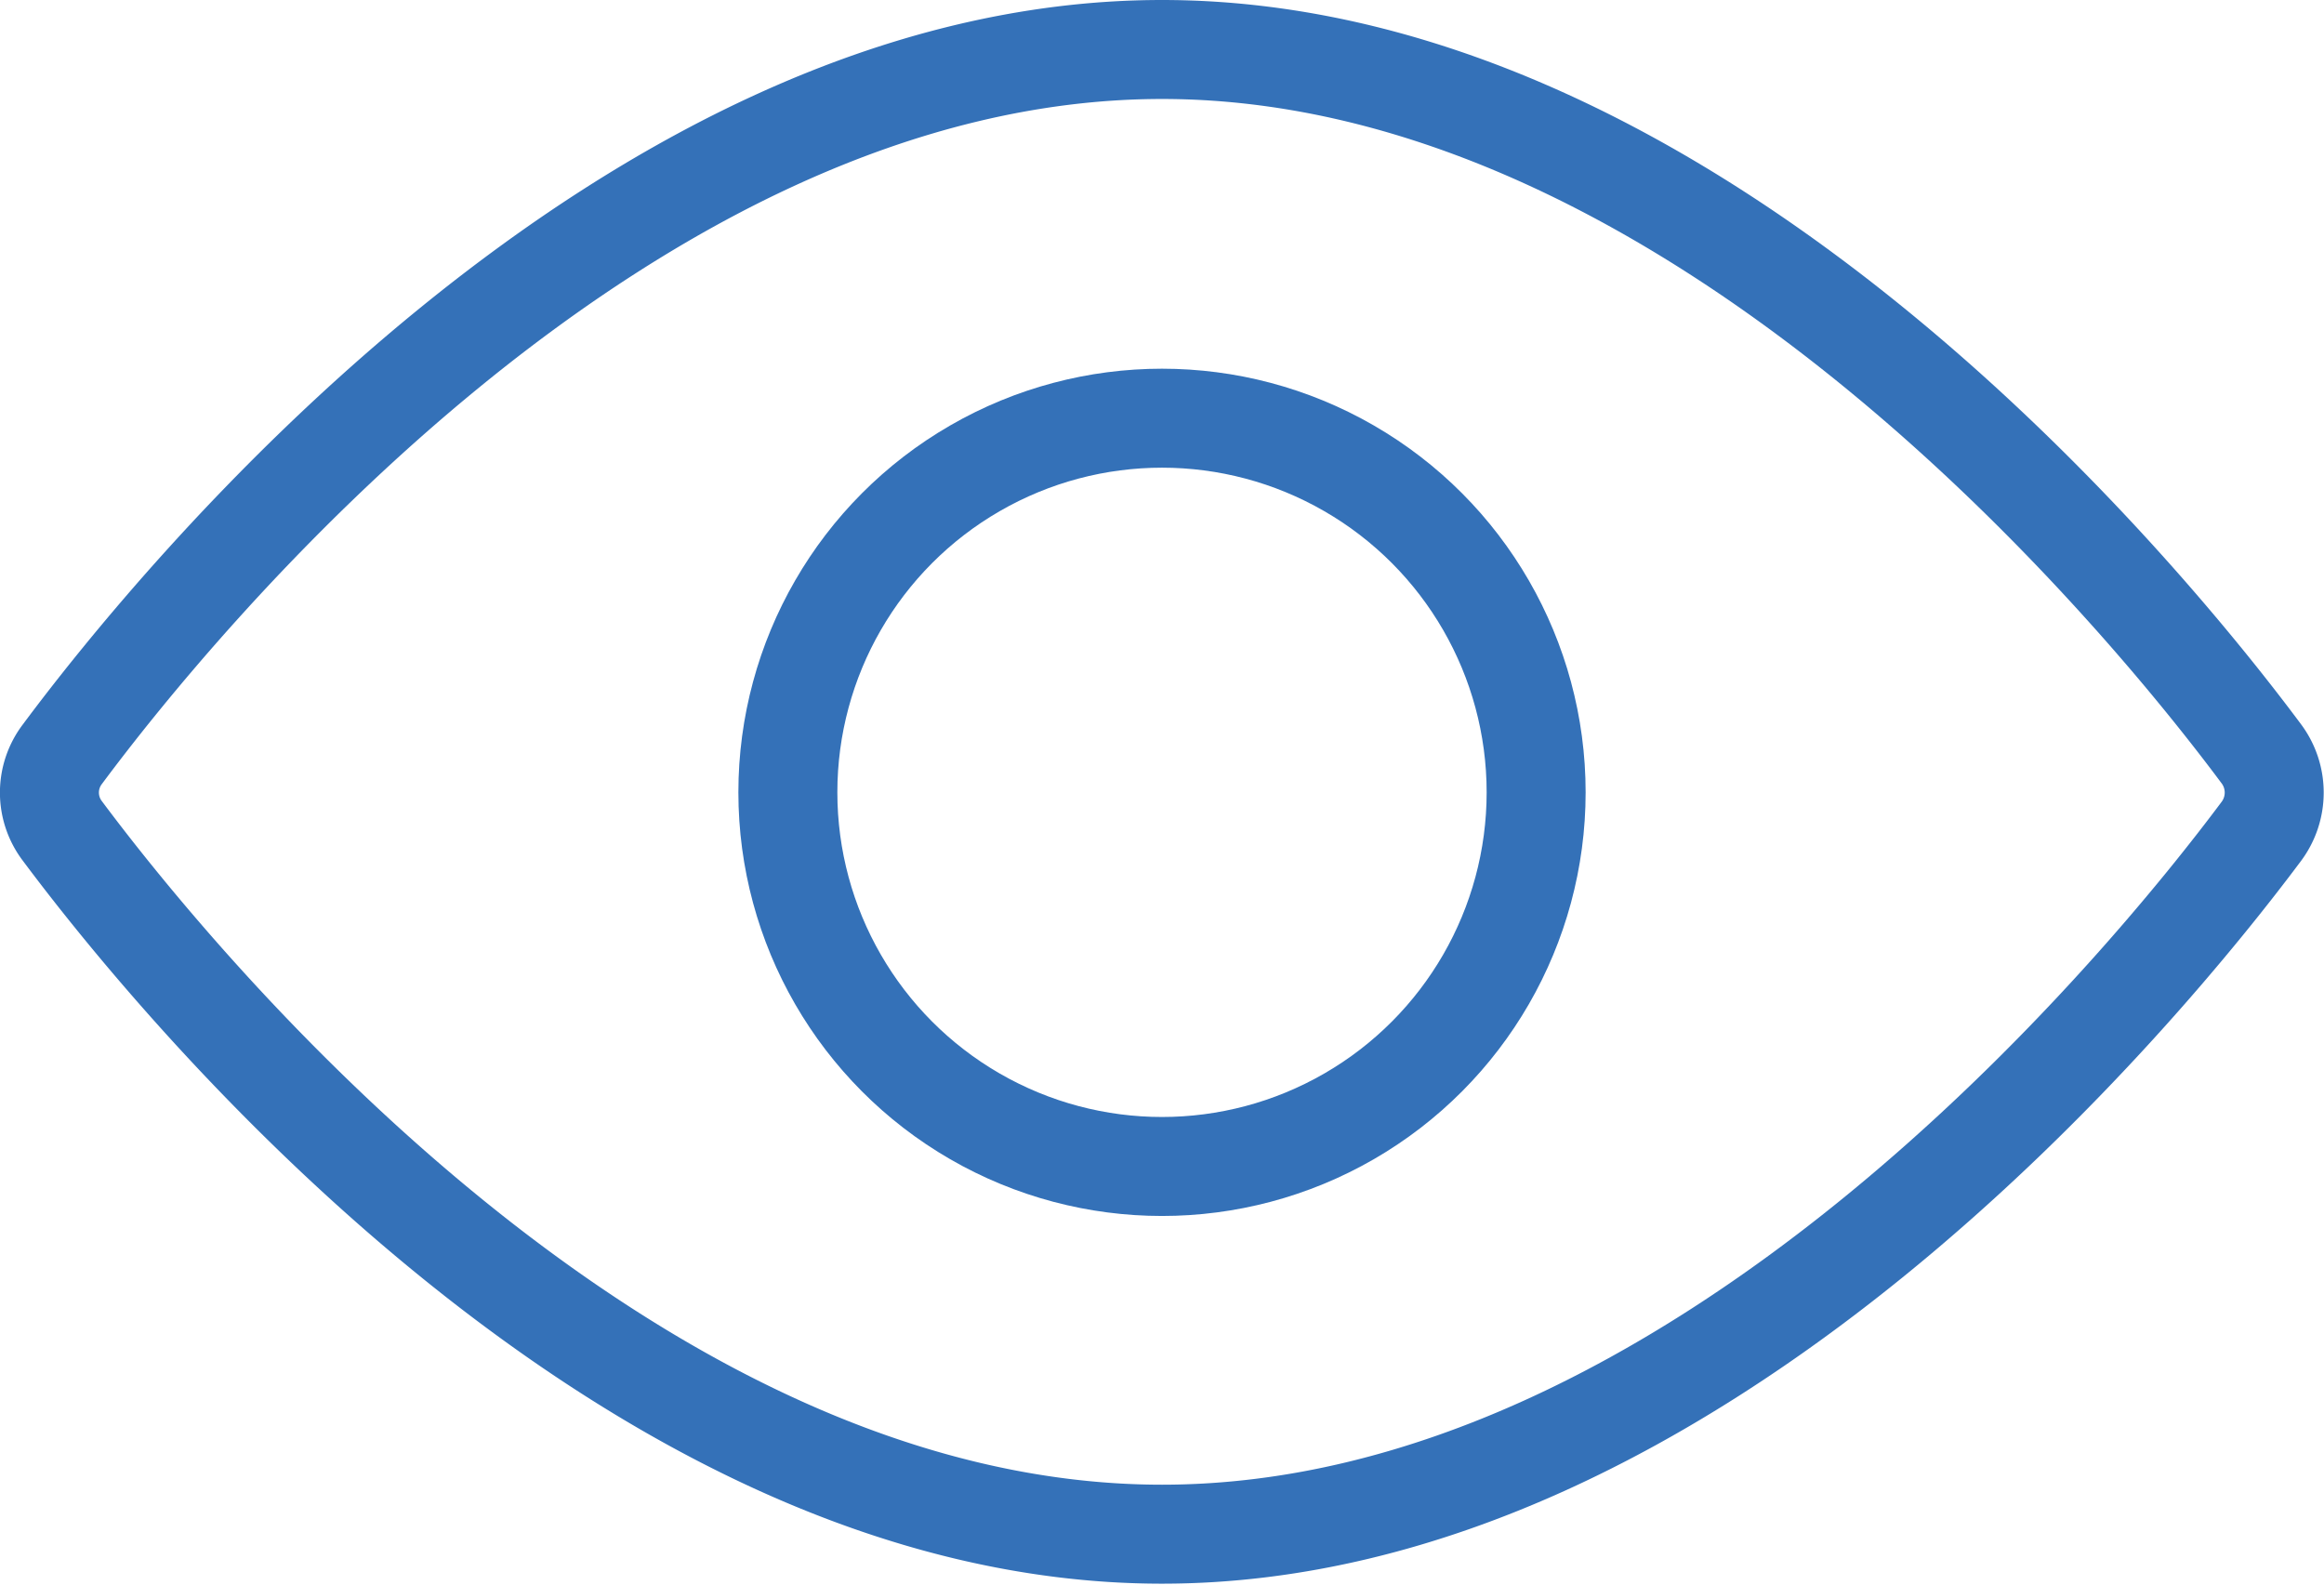
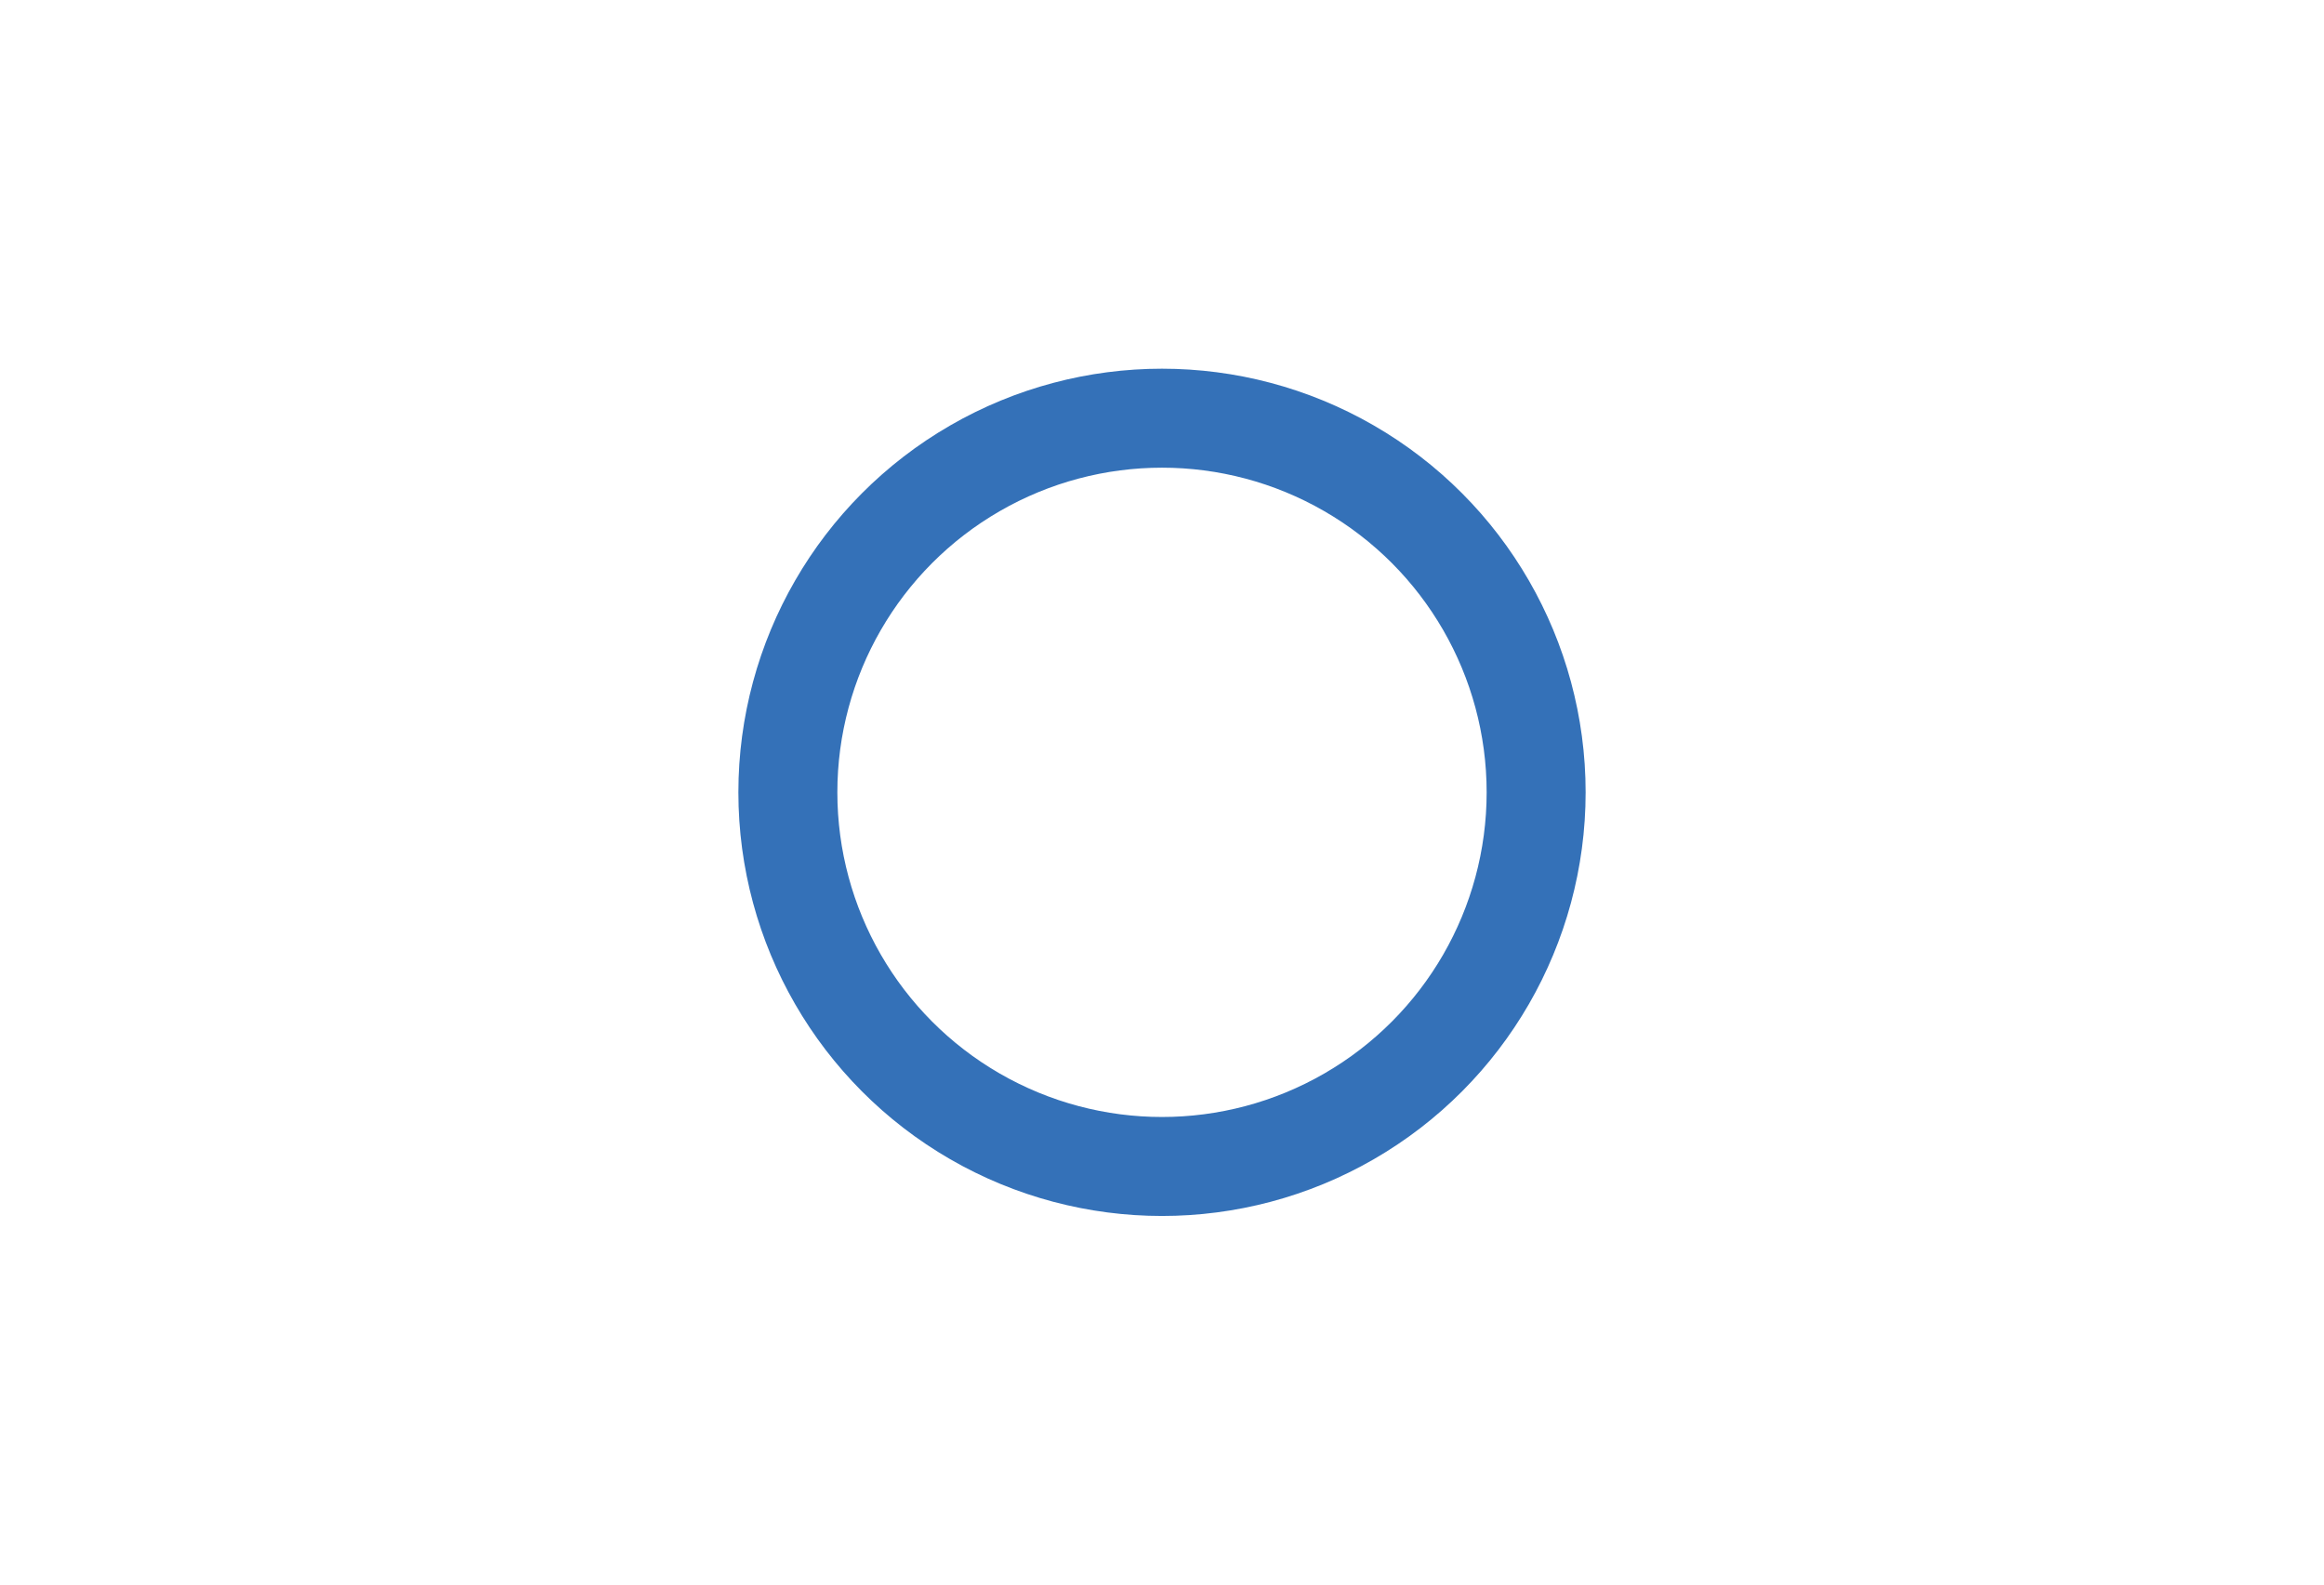
<svg xmlns="http://www.w3.org/2000/svg" viewBox="0 0 46.96 32.03">
  <defs>
    <style>.cls-1{fill:none;stroke:#3471b8;stroke-linecap:round;stroke-linejoin:round;stroke-width:2px;}</style>
  </defs>
  <g id="Calque_2" data-name="Calque 2">
    <g id="Layer_2" data-name="Layer 2">
-       <path class="cls-1" d="M45.7,15.24a1.31,1.31,0,0,1,0,1.55C43.41,19.86,34.33,31,23.48,31S3.55,19.86,1.26,16.79a1.28,1.28,0,0,1,0-1.55C3.55,12.16,12.63,1,23.48,1S43.41,12.16,45.7,15.24Z" />
      <circle class="cls-1" cx="23.48" cy="16.01" r="7.56" />
    </g>
  </g>
</svg>